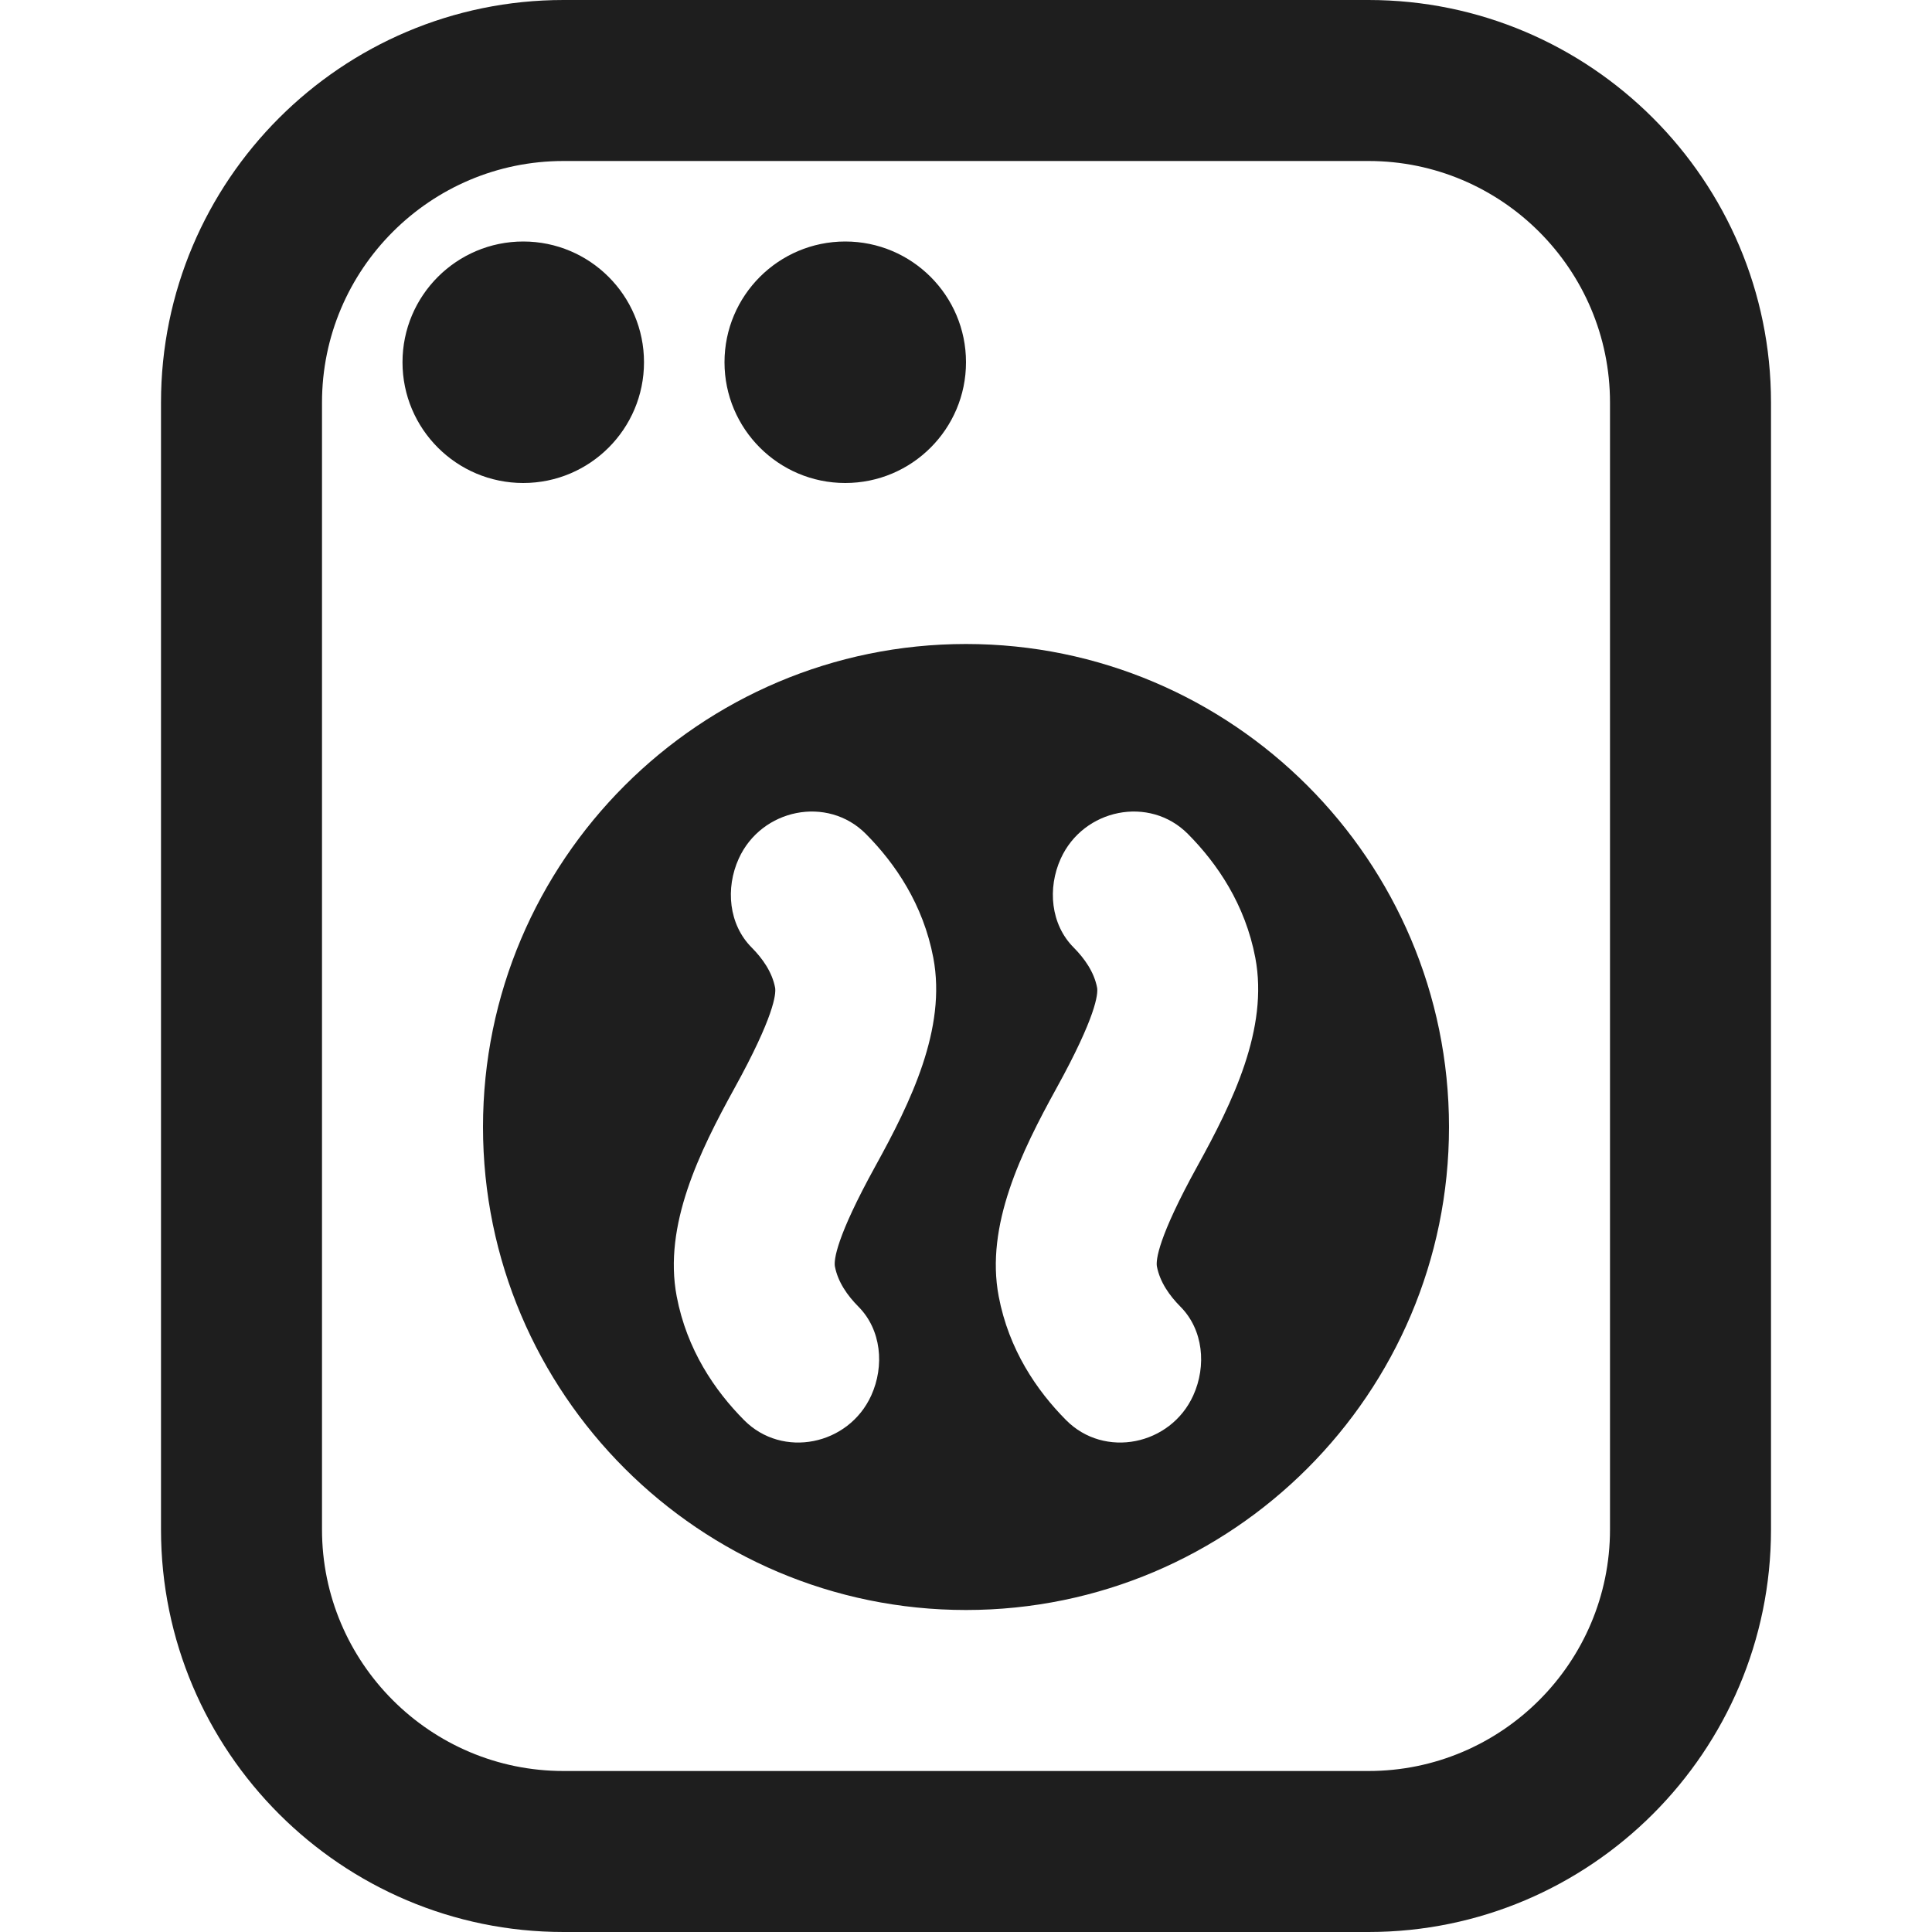
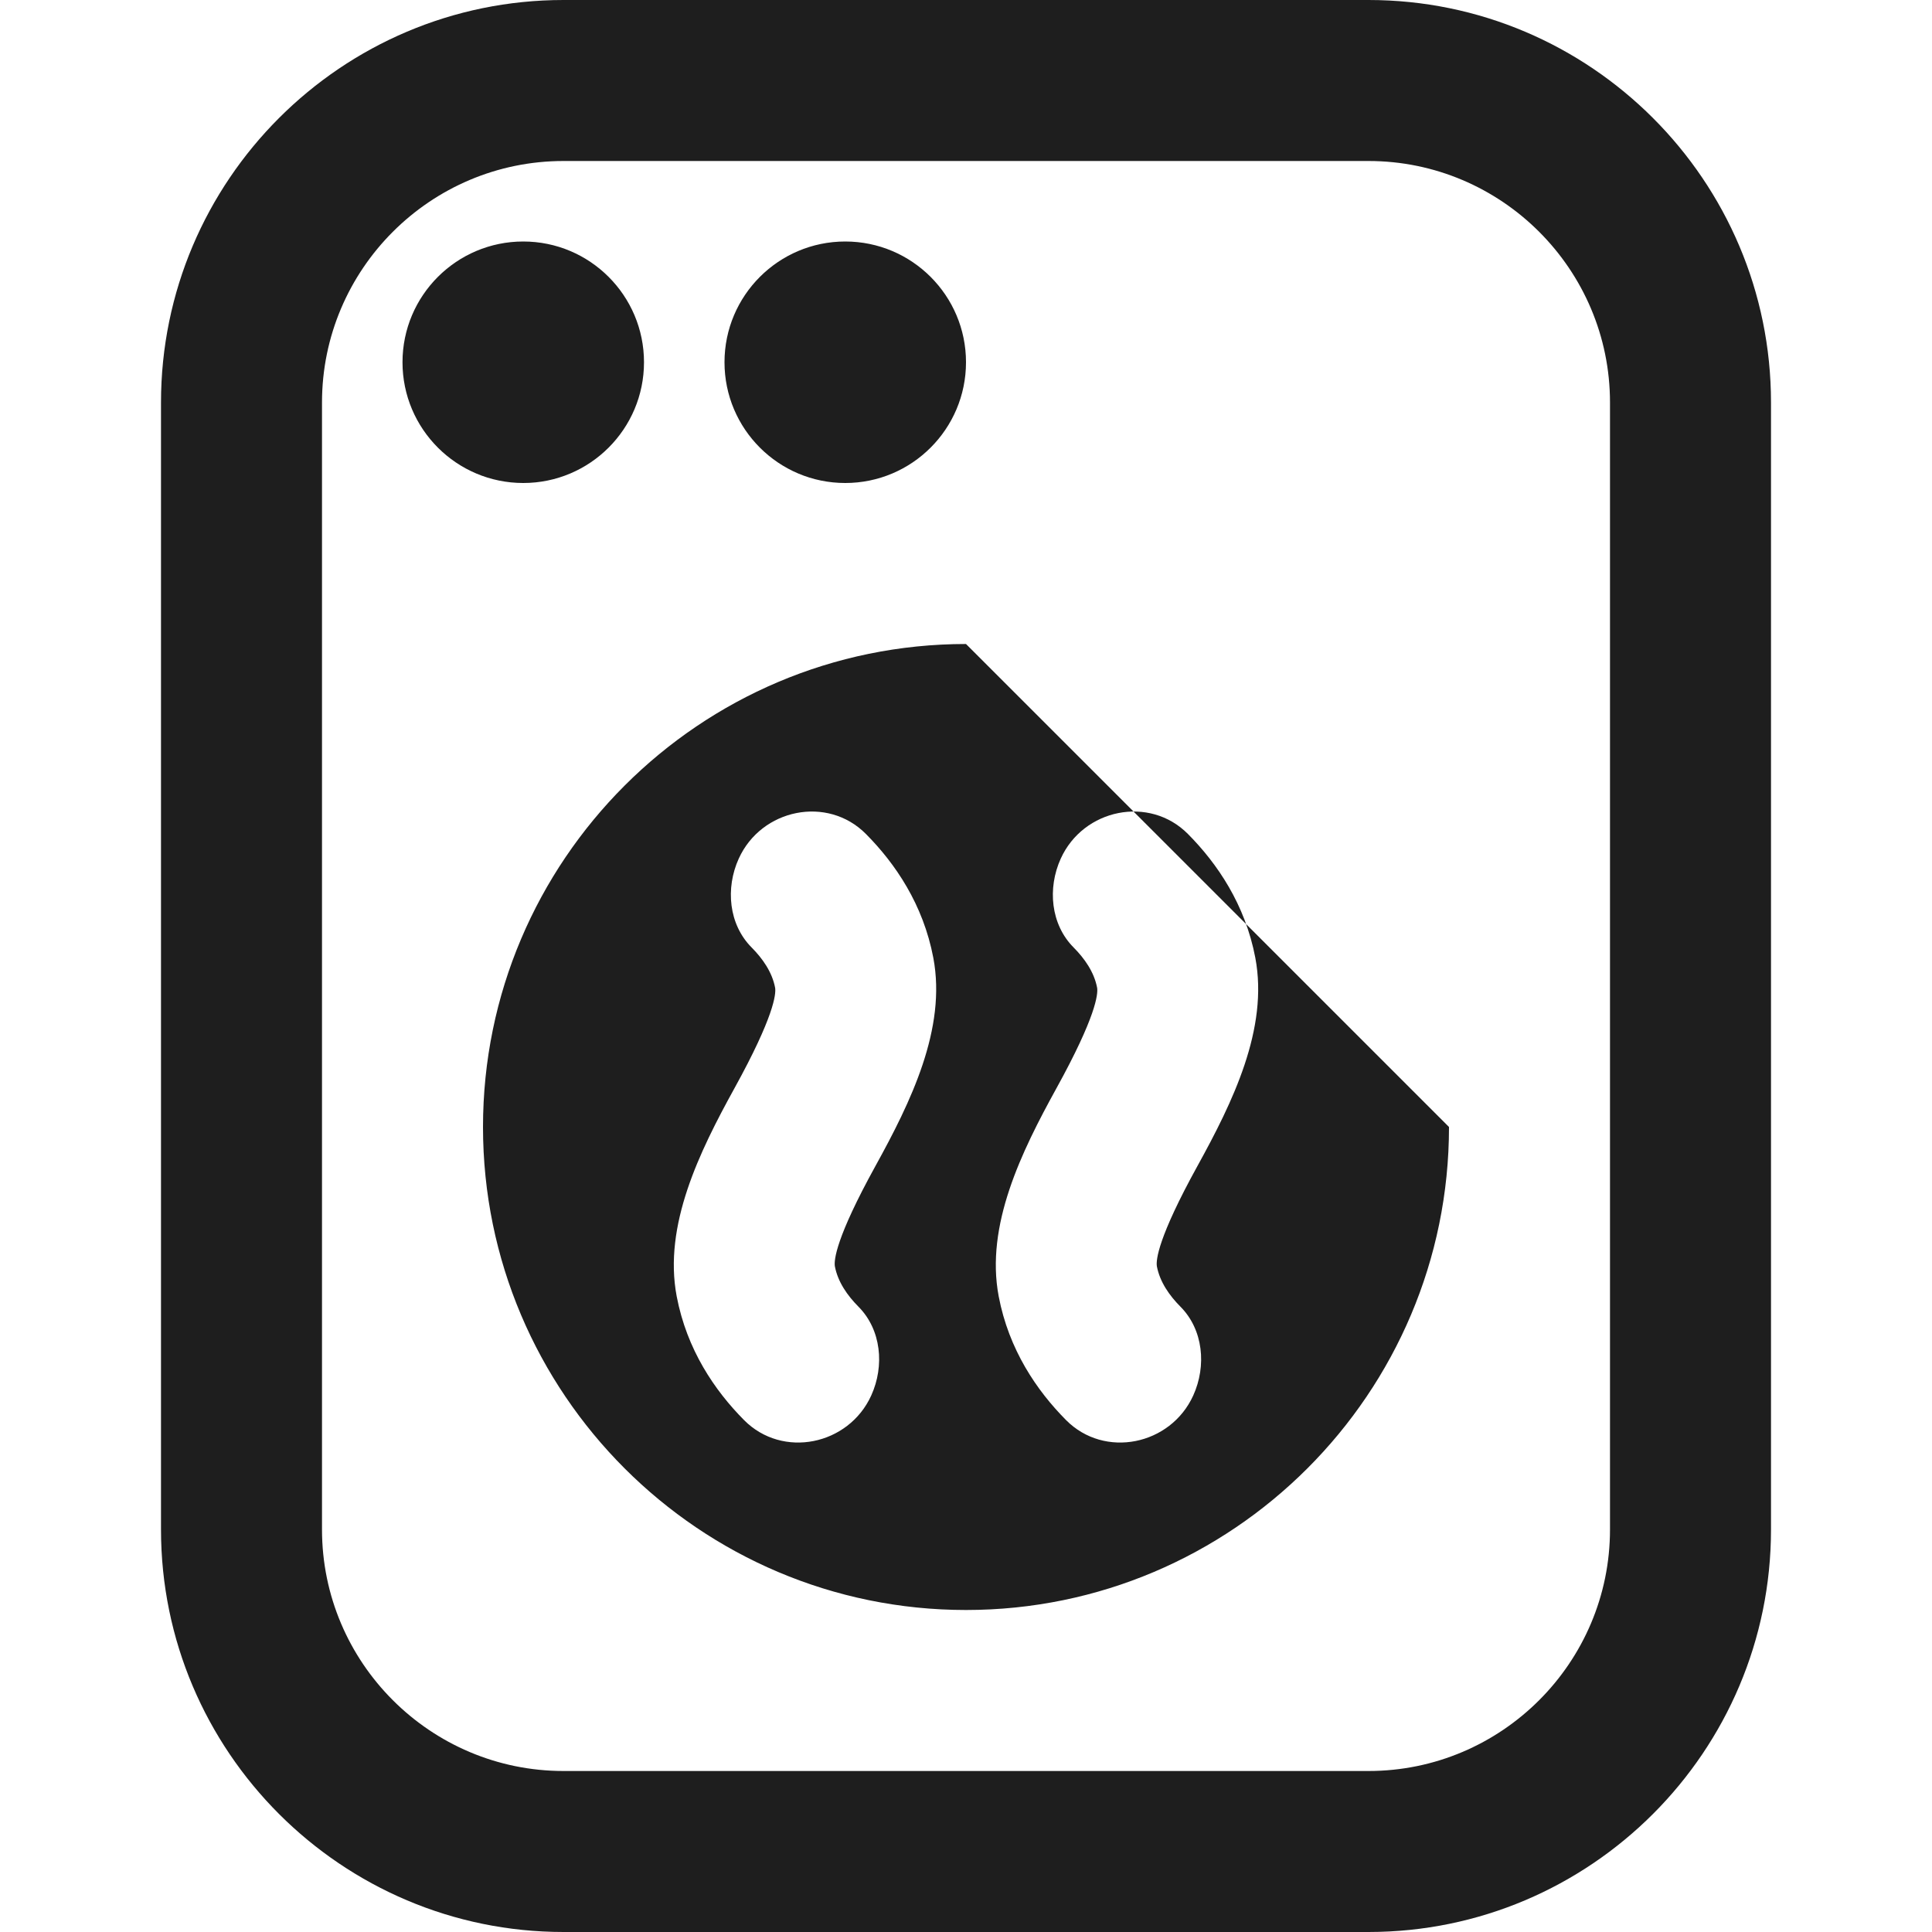
<svg xmlns="http://www.w3.org/2000/svg" width="24" height="24" viewBox="0 0 24 24" fill="none">
-   <path d="M17 0H7C4.243 0 2 2.243 2 5V19C2 21.757 4.243 24 7 24H17C19.757 24 22 21.757 22 19V5C22 2.243 19.757 0 17 0ZM20 19C20 20.654 18.654 22 17 22H7C5.346 22 4 20.654 4 19V5C4 3.346 5.346 2 7 2H17C18.654 2 20 3.346 20 5V19ZM6.5 6C5.672 6 5 5.328 5 4.5C5 3.672 5.672 3 6.5 3C7.328 3 8 3.672 8 4.5C8 5.328 7.328 6 6.5 6ZM9 4.5C9 3.672 9.672 3 10.5 3C11.328 3 12 3.672 12 4.5C12 5.328 11.328 6 10.5 6C9.672 6 9 5.328 9 4.5ZM12 8C8.691 8 6 10.691 6 14C6 17.309 8.691 20 12 20C15.309 20 18 17.309 18 14C18 10.691 15.309 8 12 8ZM10.371 15.73C10.408 15.926 10.528 16.095 10.663 16.231C10.948 16.517 10.99 16.967 10.823 17.335C10.542 17.954 9.721 18.123 9.243 17.641C8.878 17.273 8.532 16.766 8.406 16.103C8.239 15.222 8.689 14.307 9.124 13.518C9.616 12.626 9.641 12.349 9.629 12.271C9.592 12.075 9.472 11.906 9.337 11.77C9.052 11.484 9.01 11.034 9.177 10.666C9.458 10.047 10.279 9.878 10.757 10.36C11.122 10.728 11.468 11.235 11.594 11.898C11.761 12.779 11.311 13.694 10.876 14.483C10.384 15.375 10.359 15.652 10.371 15.73ZM14.371 15.73C14.408 15.926 14.528 16.095 14.663 16.231C14.948 16.517 14.99 16.967 14.823 17.335C14.542 17.954 13.721 18.123 13.243 17.641C12.878 17.273 12.532 16.766 12.406 16.103C12.239 15.222 12.689 14.307 13.124 13.518C13.616 12.626 13.641 12.349 13.629 12.271C13.592 12.075 13.472 11.906 13.337 11.77C13.052 11.484 13.01 11.034 13.177 10.666C13.458 10.047 14.279 9.878 14.757 10.36C15.122 10.728 15.468 11.235 15.594 11.898C15.761 12.779 15.311 13.694 14.876 14.483C14.384 15.375 14.359 15.652 14.371 15.73Z" fill="#1E1E1E" />
+   <path d="M17 0H7C4.243 0 2 2.243 2 5V19C2 21.757 4.243 24 7 24H17C19.757 24 22 21.757 22 19V5C22 2.243 19.757 0 17 0ZM20 19C20 20.654 18.654 22 17 22H7C5.346 22 4 20.654 4 19V5C4 3.346 5.346 2 7 2H17C18.654 2 20 3.346 20 5V19ZM6.5 6C5.672 6 5 5.328 5 4.5C5 3.672 5.672 3 6.5 3C7.328 3 8 3.672 8 4.5C8 5.328 7.328 6 6.5 6ZM9 4.5C9 3.672 9.672 3 10.5 3C11.328 3 12 3.672 12 4.5C12 5.328 11.328 6 10.5 6C9.672 6 9 5.328 9 4.5ZM12 8C8.691 8 6 10.691 6 14C6 17.309 8.691 20 12 20C15.309 20 18 17.309 18 14ZM10.371 15.73C10.408 15.926 10.528 16.095 10.663 16.231C10.948 16.517 10.99 16.967 10.823 17.335C10.542 17.954 9.721 18.123 9.243 17.641C8.878 17.273 8.532 16.766 8.406 16.103C8.239 15.222 8.689 14.307 9.124 13.518C9.616 12.626 9.641 12.349 9.629 12.271C9.592 12.075 9.472 11.906 9.337 11.77C9.052 11.484 9.01 11.034 9.177 10.666C9.458 10.047 10.279 9.878 10.757 10.36C11.122 10.728 11.468 11.235 11.594 11.898C11.761 12.779 11.311 13.694 10.876 14.483C10.384 15.375 10.359 15.652 10.371 15.73ZM14.371 15.73C14.408 15.926 14.528 16.095 14.663 16.231C14.948 16.517 14.99 16.967 14.823 17.335C14.542 17.954 13.721 18.123 13.243 17.641C12.878 17.273 12.532 16.766 12.406 16.103C12.239 15.222 12.689 14.307 13.124 13.518C13.616 12.626 13.641 12.349 13.629 12.271C13.592 12.075 13.472 11.906 13.337 11.77C13.052 11.484 13.01 11.034 13.177 10.666C13.458 10.047 14.279 9.878 14.757 10.36C15.122 10.728 15.468 11.235 15.594 11.898C15.761 12.779 15.311 13.694 14.876 14.483C14.384 15.375 14.359 15.652 14.371 15.73Z" fill="#1E1E1E" />
</svg>